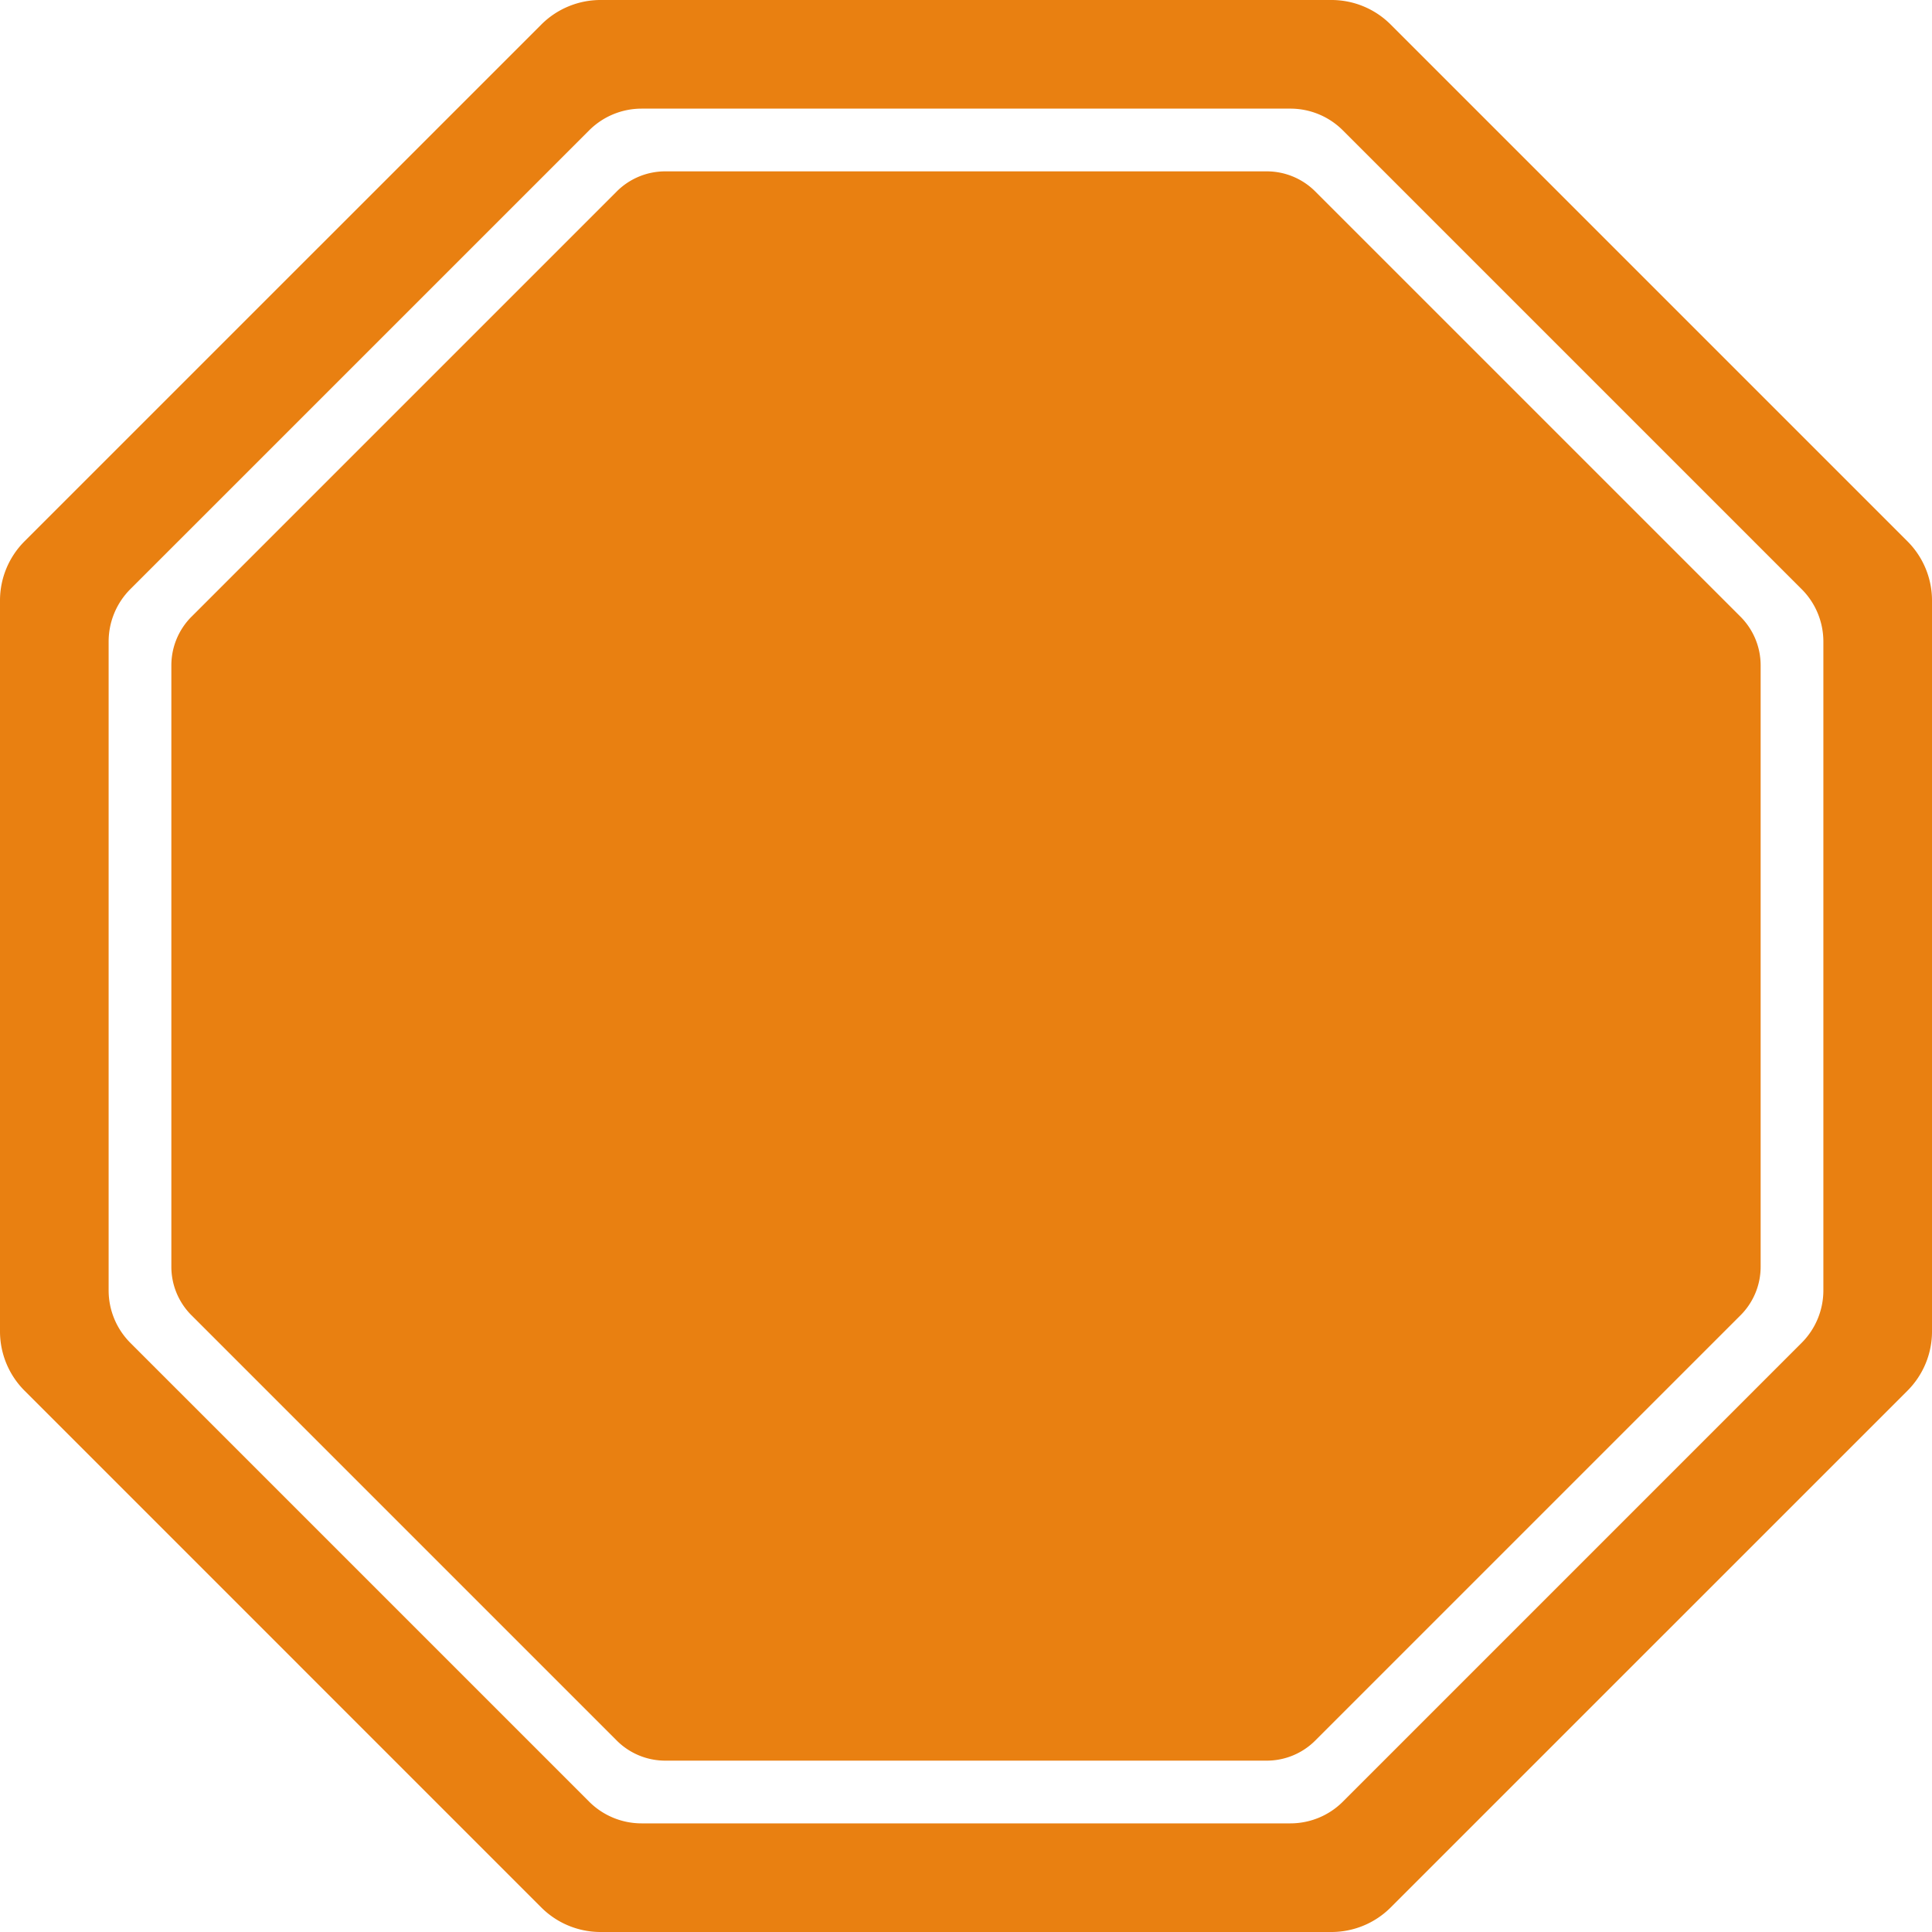
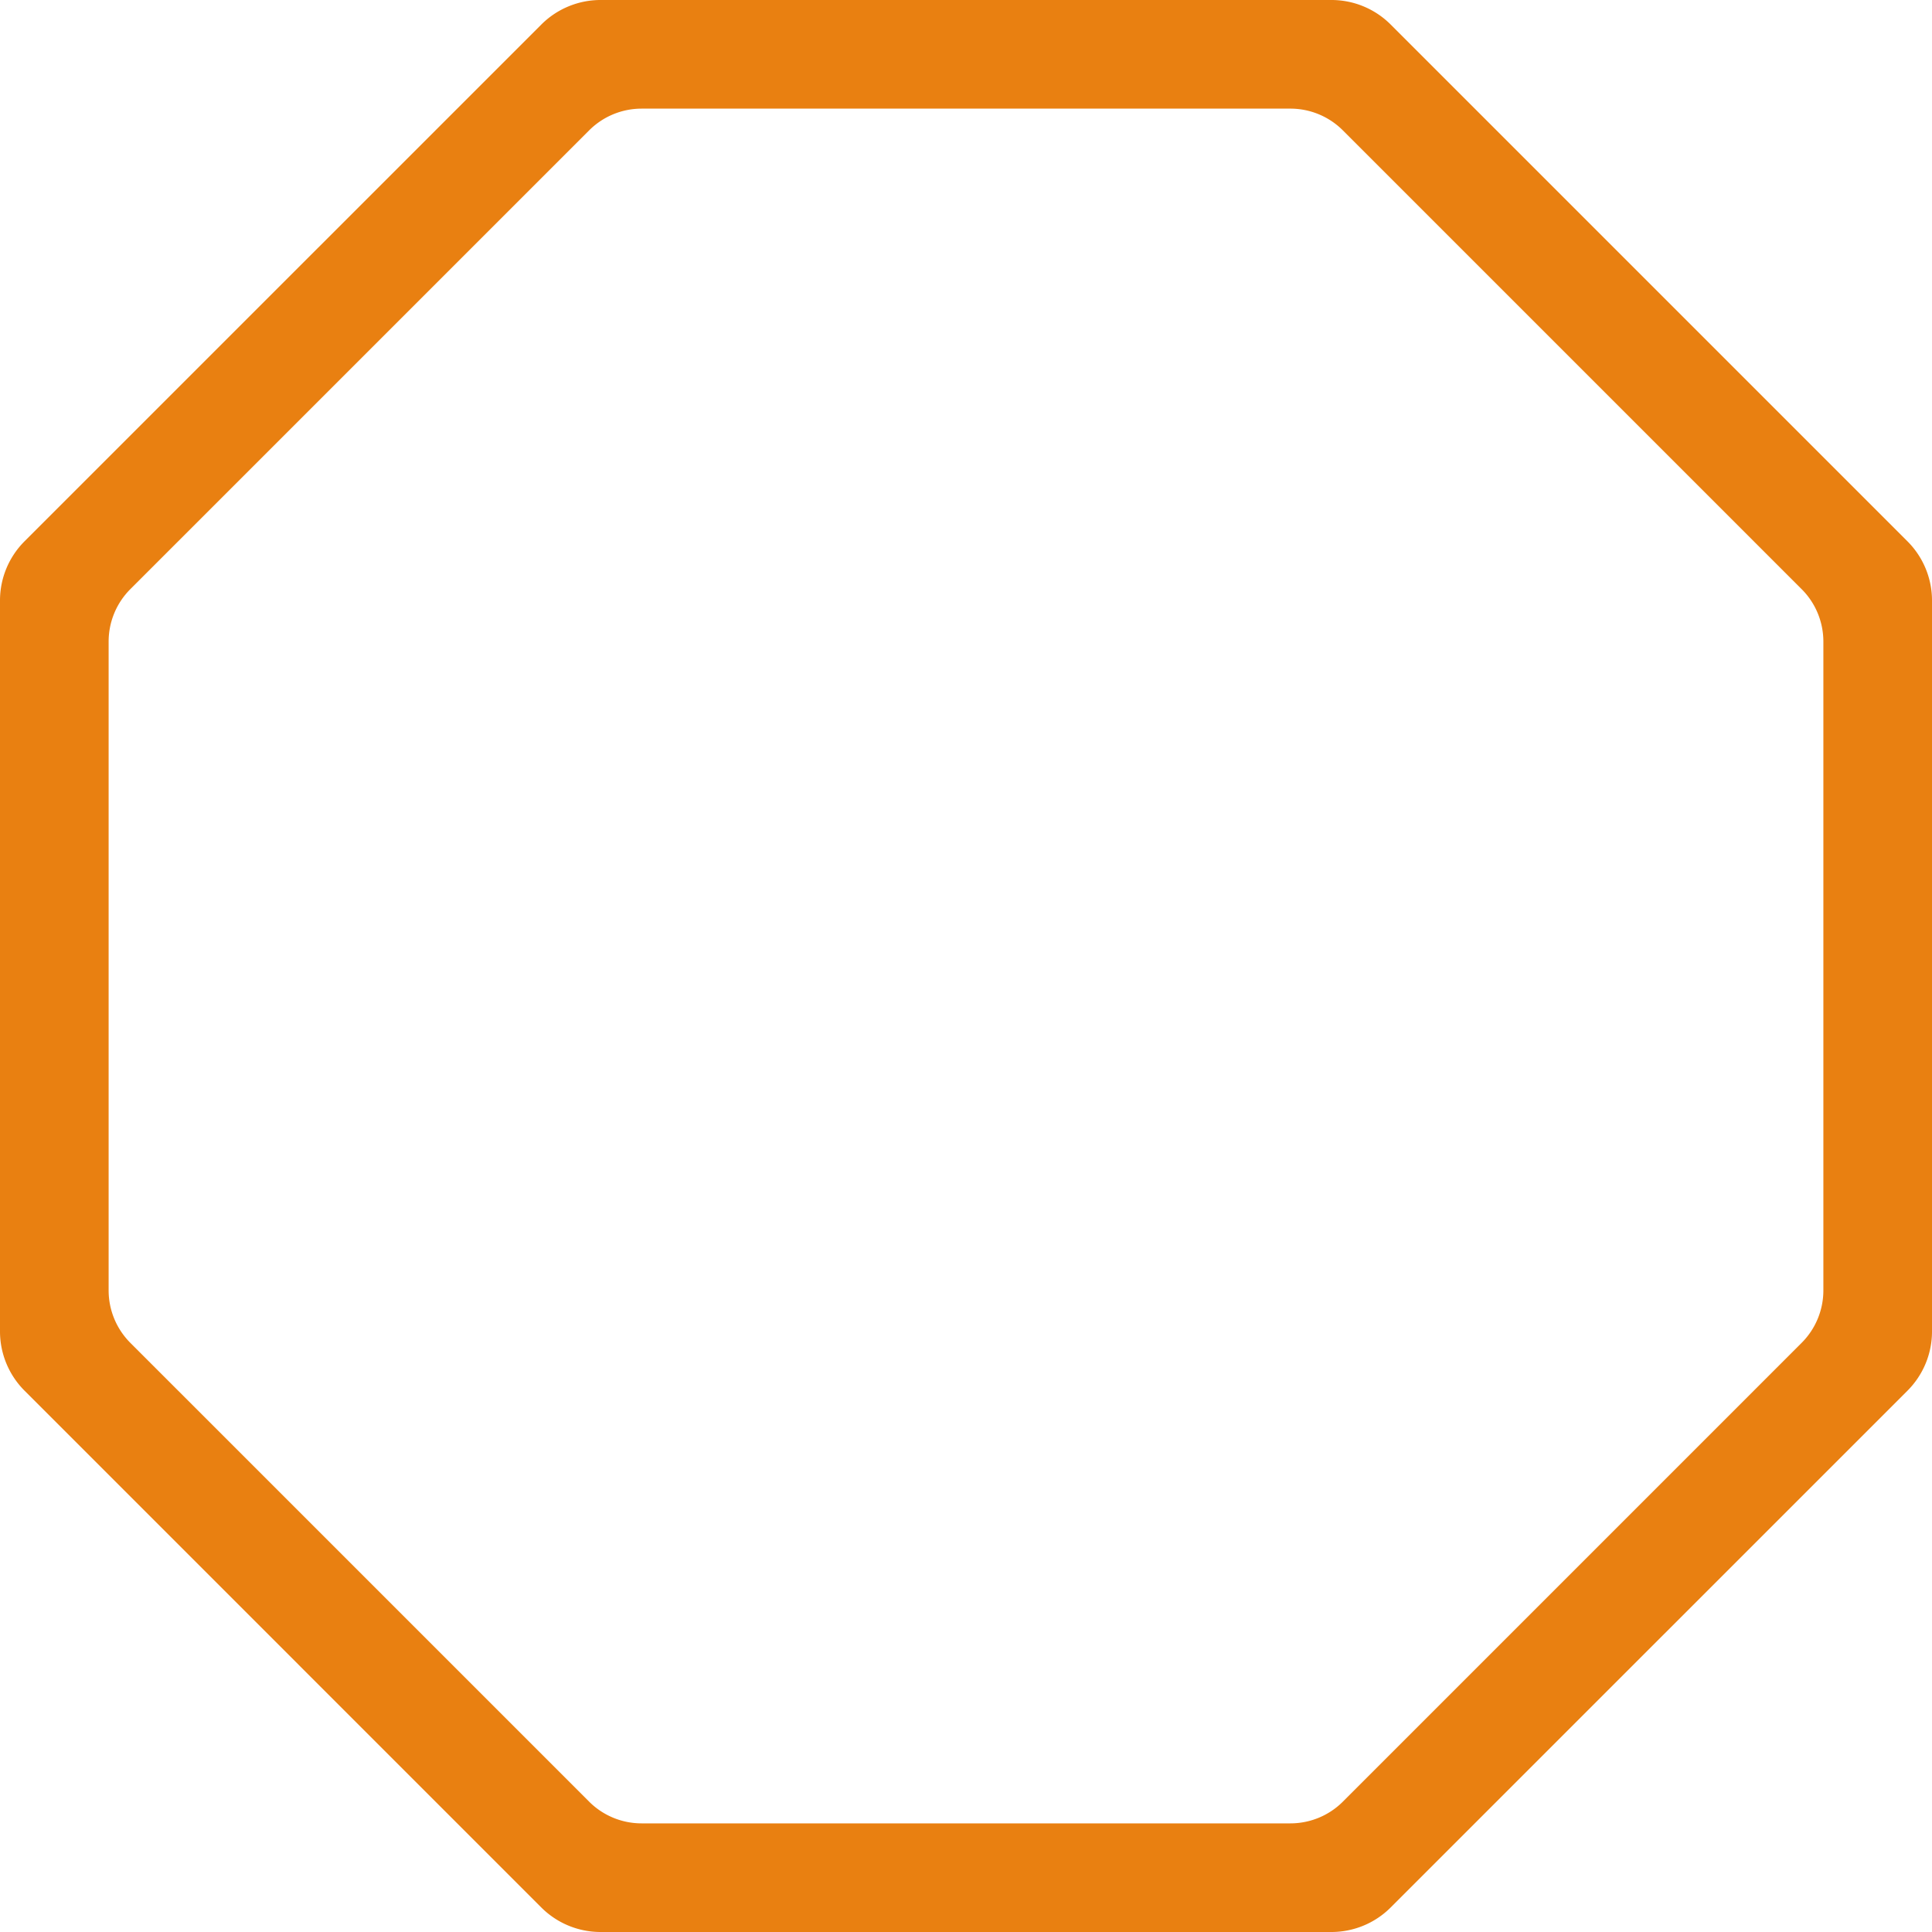
<svg xmlns="http://www.w3.org/2000/svg" width="62" height="62" fill="none" viewBox="0 0 62 62">
-   <path fill="#E98011" d="M40.648 5.499a2.2 2.2 0 0 1 1.562.647L55.854 19.79c.414.414.647.976.647 1.562v19.296a2.2 2.2 0 0 1-.647 1.562L42.21 55.854a2.2 2.2 0 0 1-1.562.647H21.352a2.2 2.2 0 0 1-1.562-.647L6.146 42.21a2.2 2.2 0 0 1-.647-1.562V21.352c0-.586.233-1.148.647-1.562L19.79 6.146a2.2 2.2 0 0 1 1.562-.647z" />
  <path fill="#E98011" fill-rule="evenodd" d="M42.729 0c.712 0 1.394.283 1.898.786l16.587 16.587c.503.504.786 1.186.786 1.898V42.73c0 .712-.283 1.394-.786 1.898L44.627 61.214a2.69 2.69 0 0 1-1.898.786H19.27a2.69 2.69 0 0 1-1.898-.786L.786 44.627A2.69 2.69 0 0 1 0 42.729V19.27c0-.712.283-1.394.786-1.898L17.373.786A2.69 2.69 0 0 1 19.271 0zM20.59 3.486c-.631 0-1.238.251-1.684.698L4.184 18.905a2.38 2.38 0 0 0-.698 1.685v20.82c0 .632.251 1.238.698 1.685l14.721 14.721a2.38 2.38 0 0 0 1.685.698h20.82c.632 0 1.238-.25 1.685-.698l14.721-14.722a2.38 2.38 0 0 0 .698-1.684V20.59c0-.631-.25-1.238-.698-1.684L43.094 4.184a2.38 2.38 0 0 0-1.684-.698z" clip-rule="evenodd" />
</svg>